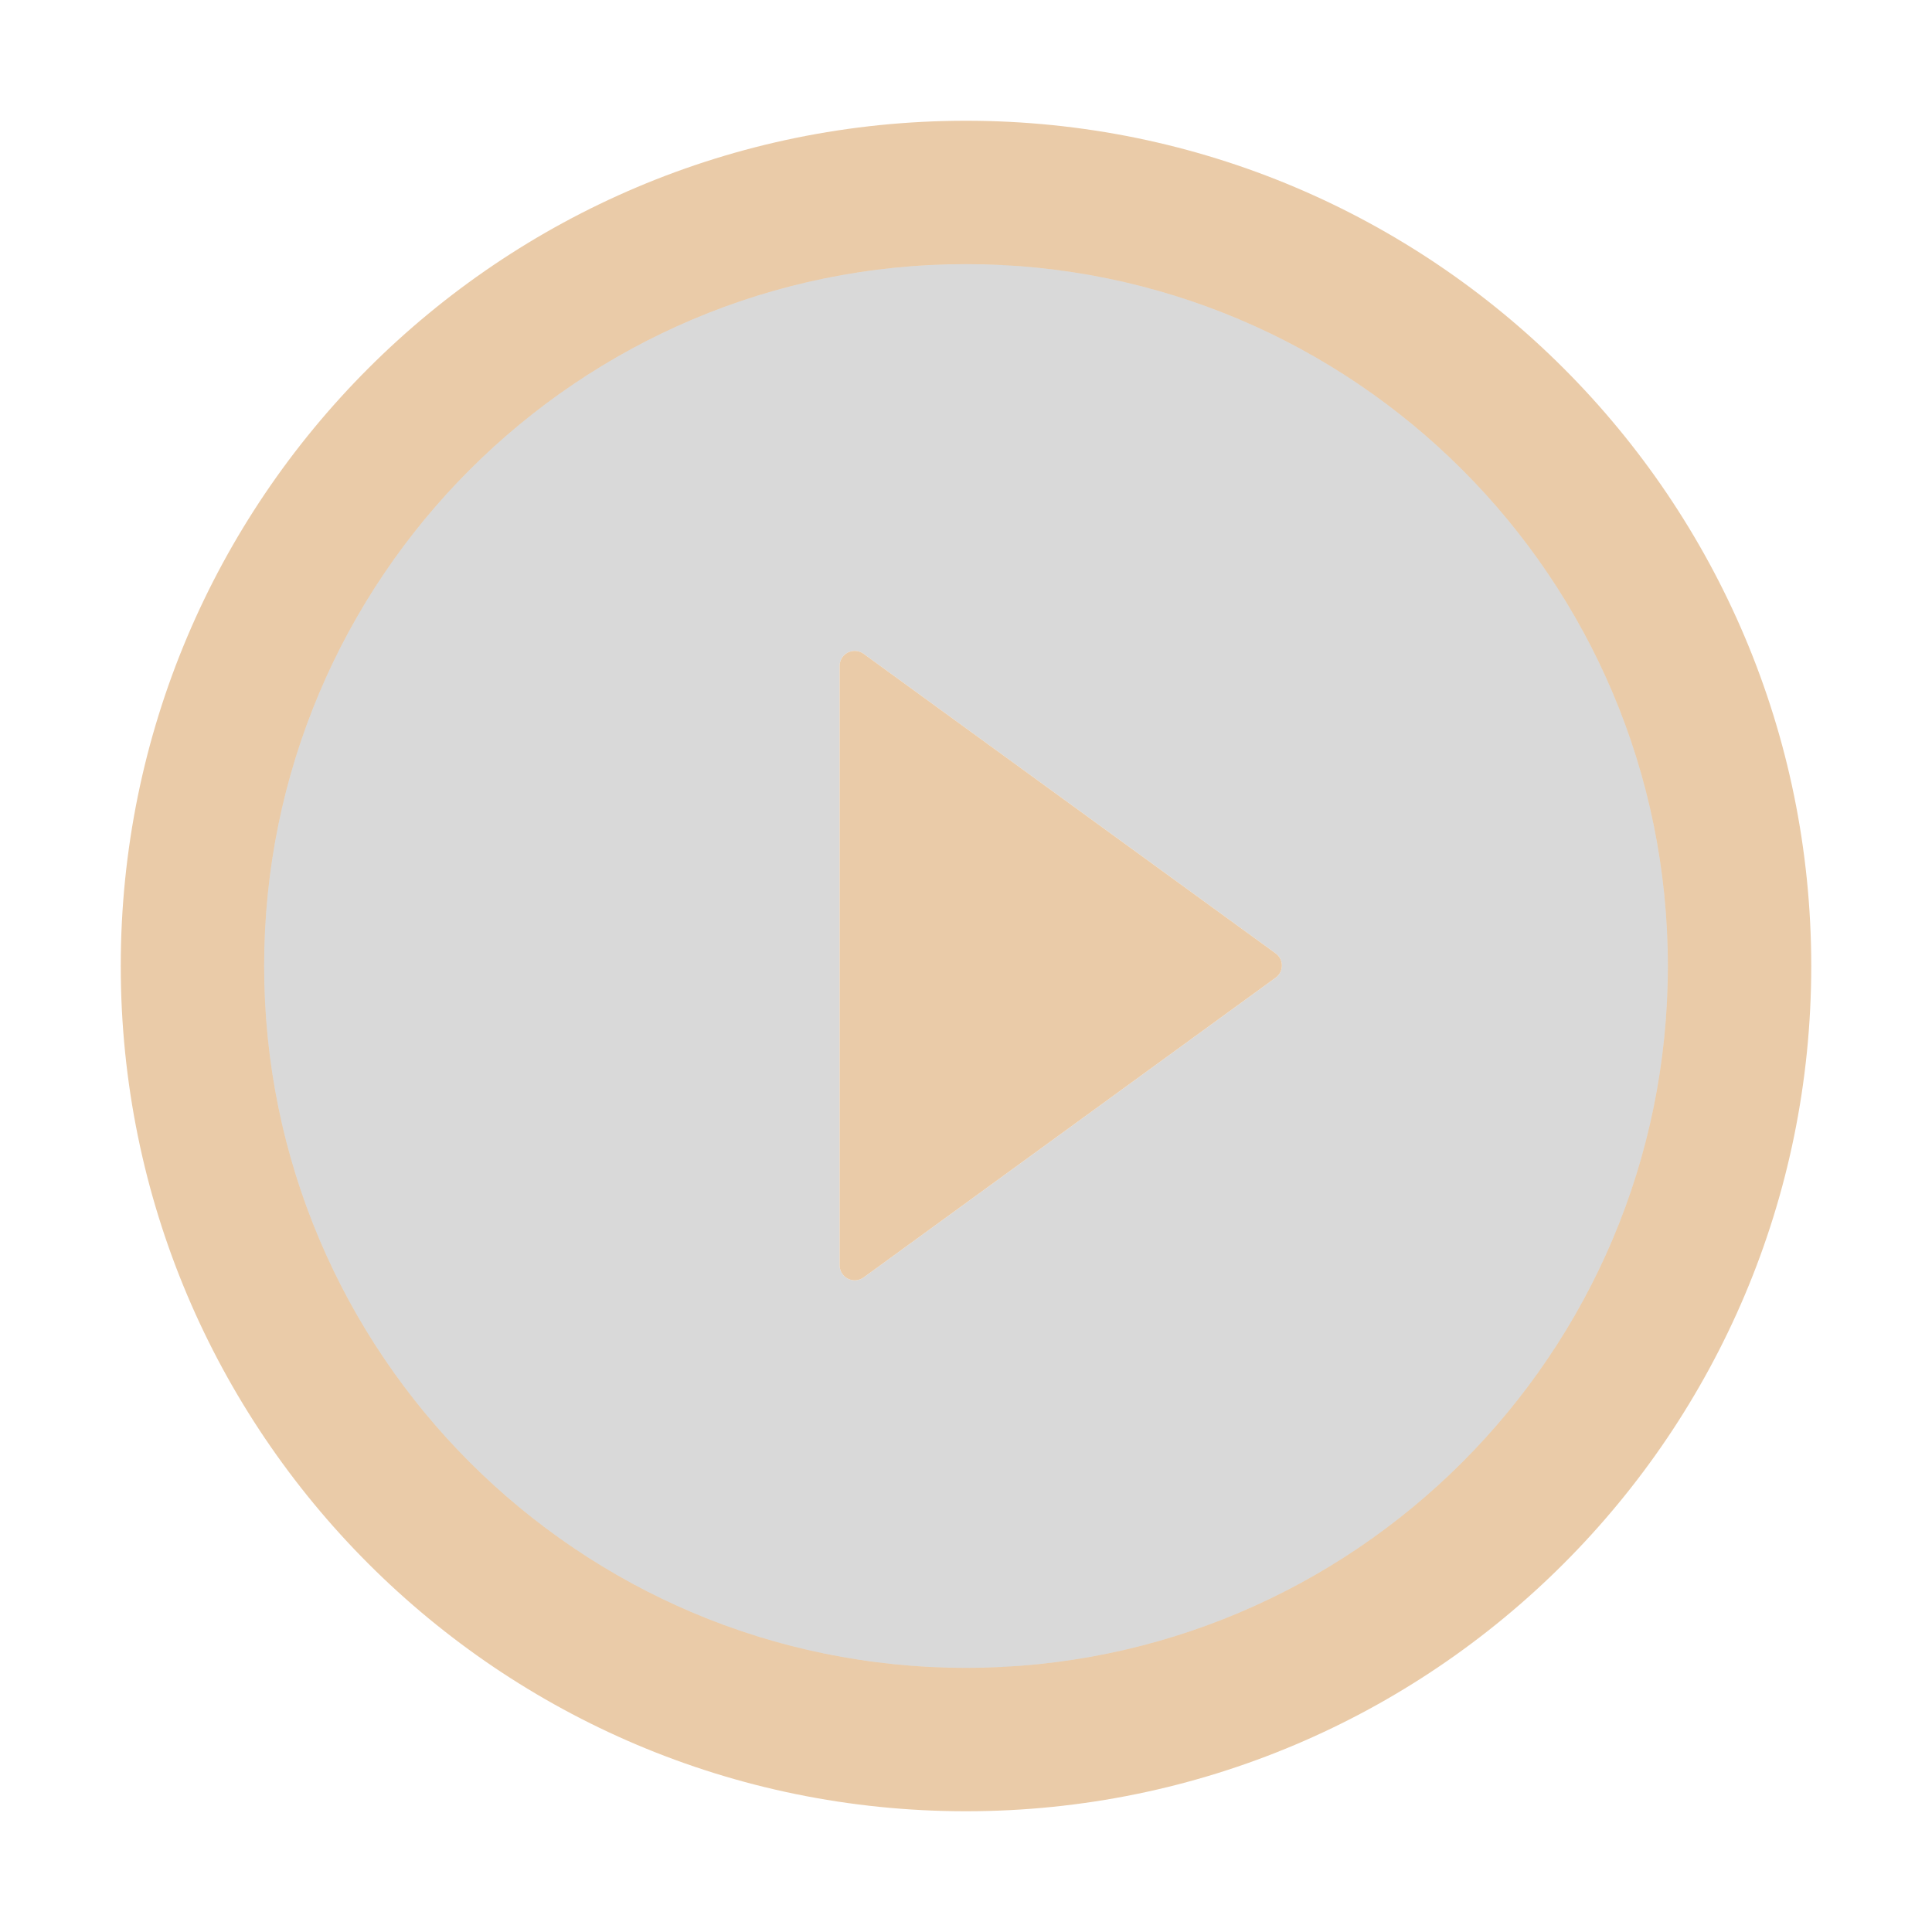
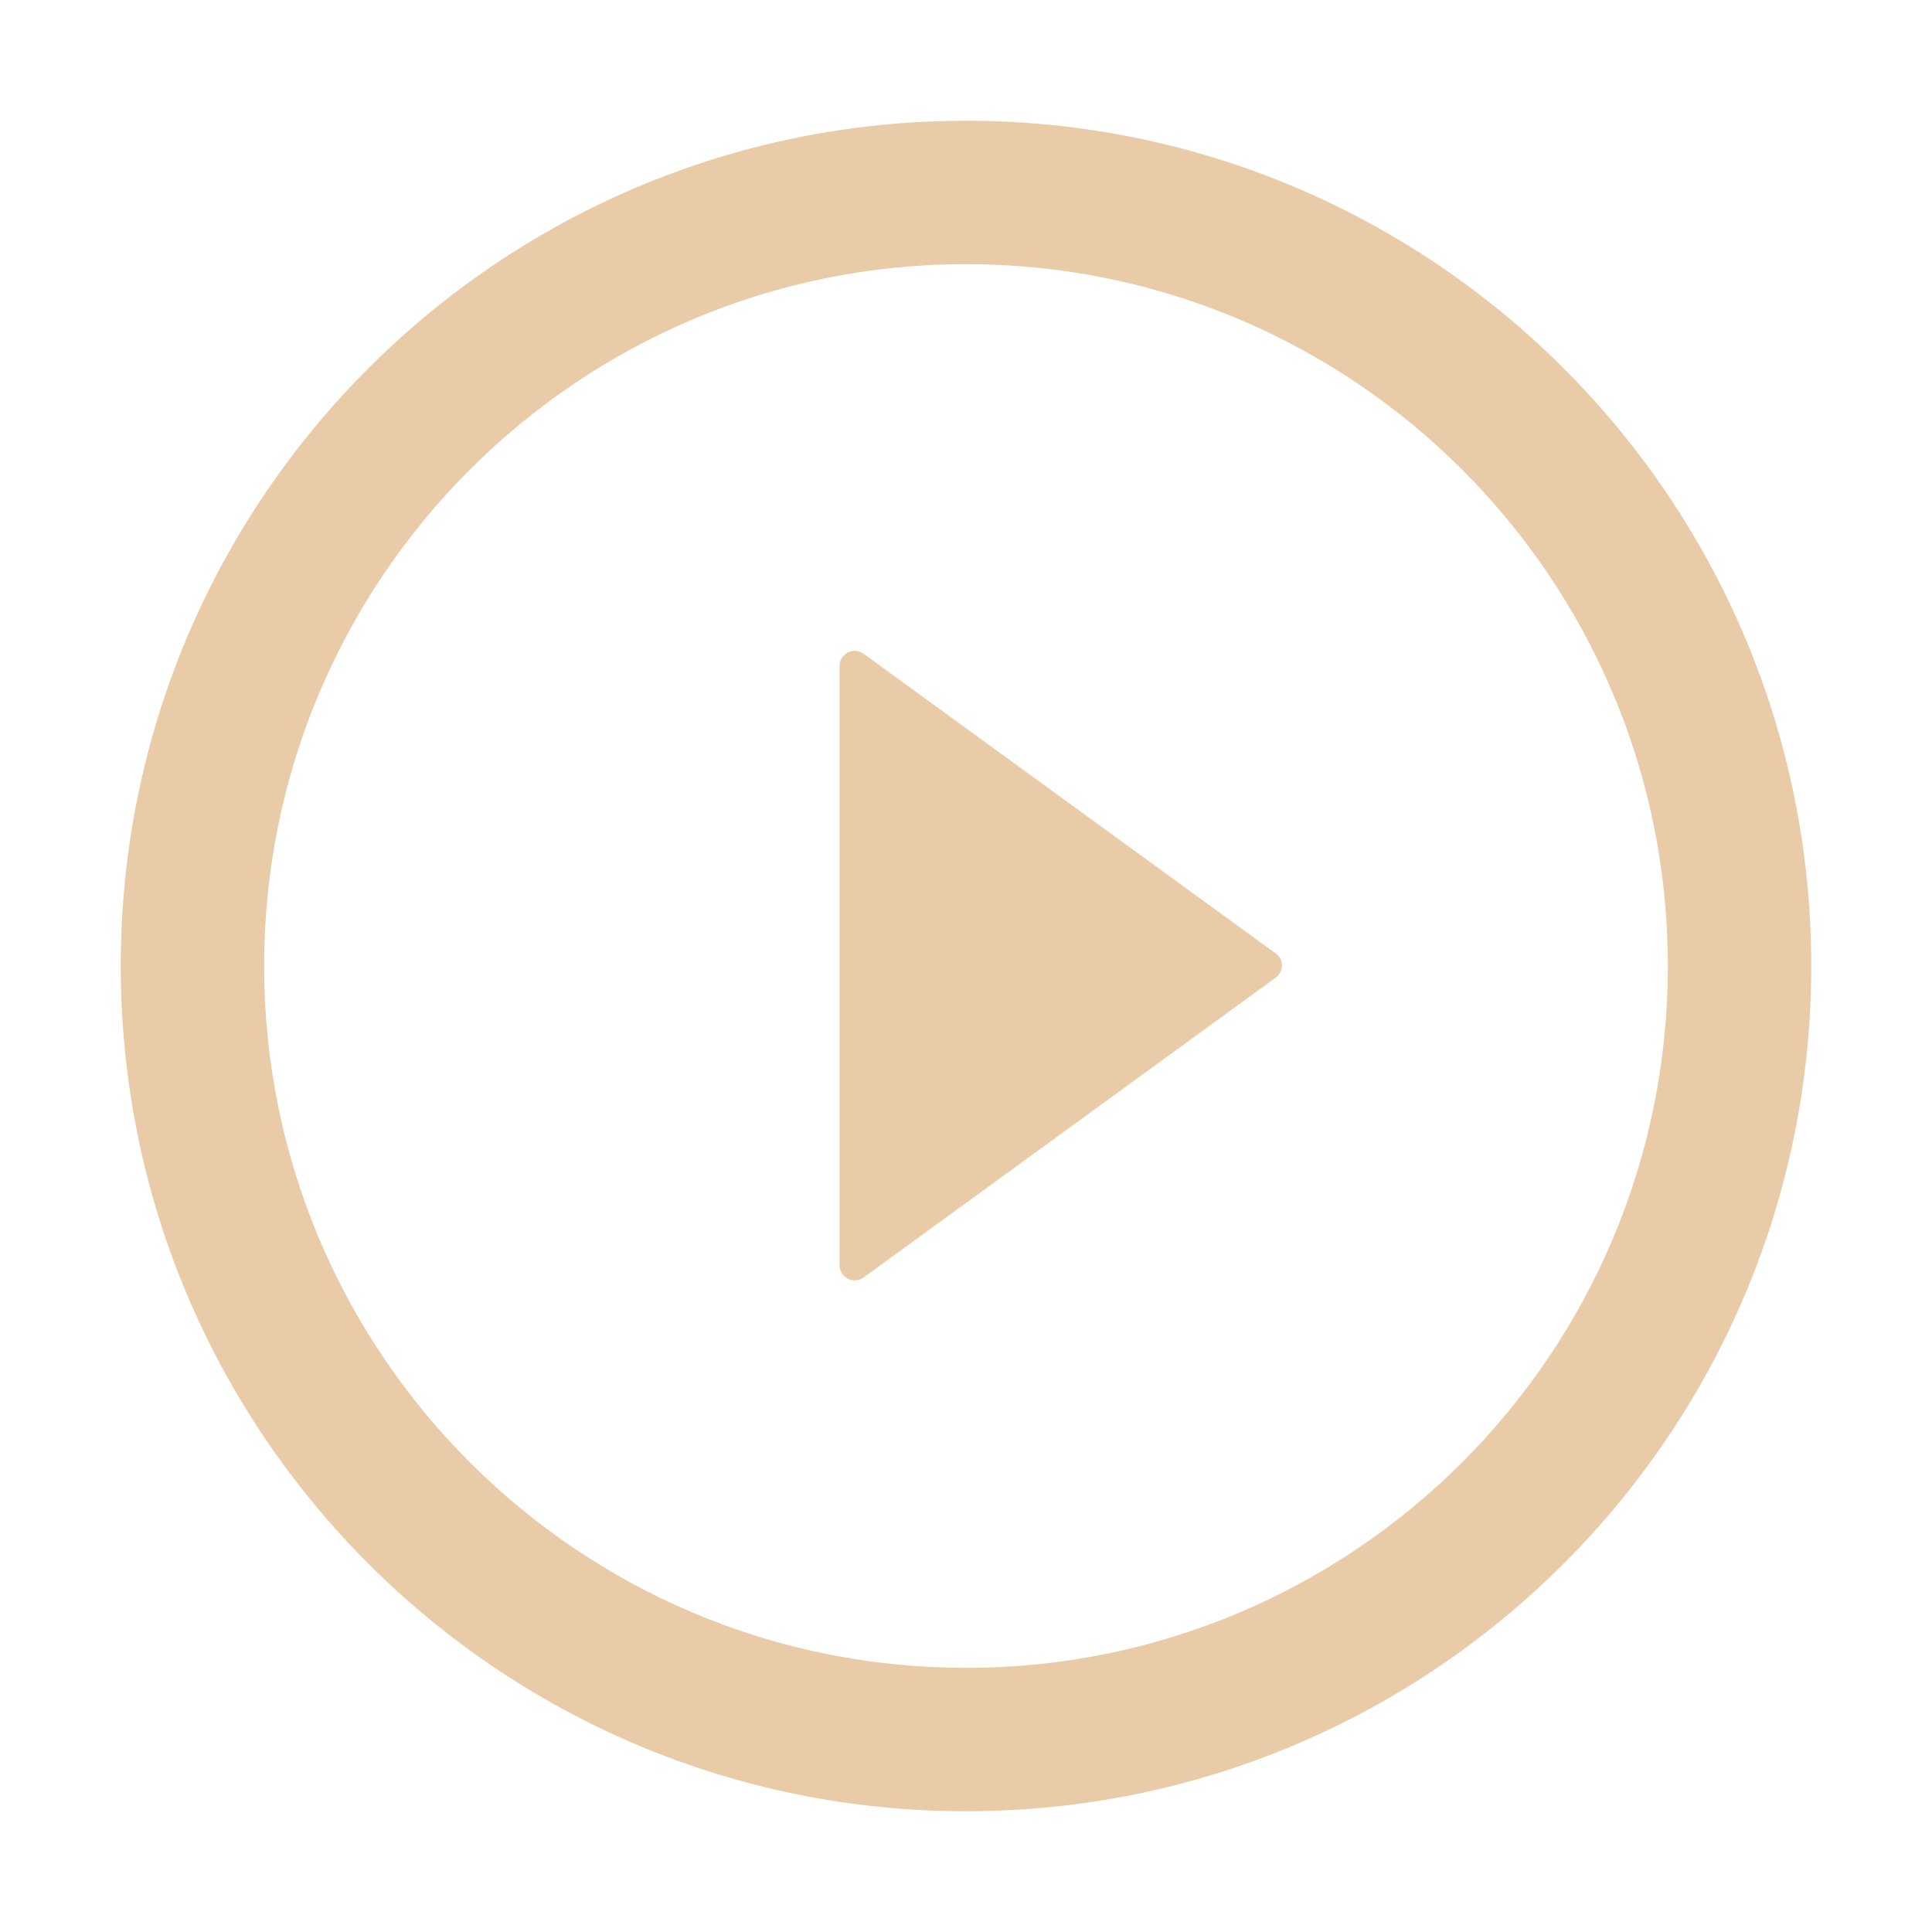
<svg xmlns="http://www.w3.org/2000/svg" width="307" height="307" viewBox="0 0 307 307" fill="none">
  <path d="M153.5 19.188C79.328 19.188 19.188 79.328 19.188 153.5C19.188 227.672 79.328 287.812 153.5 287.812C227.672 287.812 287.812 227.672 287.812 153.5C287.812 79.328 227.672 19.188 153.5 19.188ZM153.5 265.027C91.92 265.027 41.973 215.08 41.973 153.5C41.973 91.92 91.92 41.973 153.5 41.973C215.08 41.973 265.027 91.92 265.027 153.5C265.027 215.08 215.08 265.027 153.5 265.027Z" fill="#EACBA8" />
-   <path d="M153.5 41.973C91.92 41.973 41.973 91.92 41.973 153.5C41.973 215.08 91.92 265.027 153.5 265.027C215.08 265.027 265.027 215.08 265.027 153.5C265.027 91.92 215.08 41.973 153.5 41.973ZM202.698 155.359L137.221 202.998C136.862 203.256 136.439 203.41 135.998 203.443C135.557 203.476 135.116 203.387 134.722 203.186C134.329 202.984 133.998 202.678 133.767 202.301C133.536 201.924 133.414 201.491 133.413 201.049V105.831C133.412 105.388 133.533 104.953 133.763 104.575C133.994 104.197 134.324 103.89 134.719 103.688C135.113 103.486 135.556 103.398 135.997 103.432C136.439 103.466 136.862 103.622 137.221 103.882L202.698 151.491C203.007 151.71 203.26 152 203.434 152.336C203.608 152.673 203.699 153.046 203.699 153.425C203.699 153.804 203.608 154.177 203.434 154.514C203.26 154.85 203.007 155.14 202.698 155.359V155.359Z" fill="black" fill-opacity="0.15" />
  <path d="M202.698 151.491L137.221 103.882C136.862 103.622 136.439 103.466 135.997 103.432C135.556 103.398 135.113 103.486 134.719 103.688C134.324 103.89 133.994 104.197 133.763 104.575C133.533 104.954 133.412 105.388 133.413 105.831V201.049C133.414 201.491 133.536 201.924 133.767 202.301C133.998 202.678 134.329 202.984 134.722 203.186C135.116 203.387 135.557 203.476 135.998 203.443C136.439 203.41 136.862 203.256 137.221 202.998L202.698 155.359C203.007 155.14 203.26 154.85 203.434 154.514C203.608 154.177 203.699 153.804 203.699 153.425C203.699 153.046 203.608 152.673 203.434 152.336C203.26 152 203.007 151.71 202.698 151.491V151.491Z" fill="#EACBA8" />
</svg>